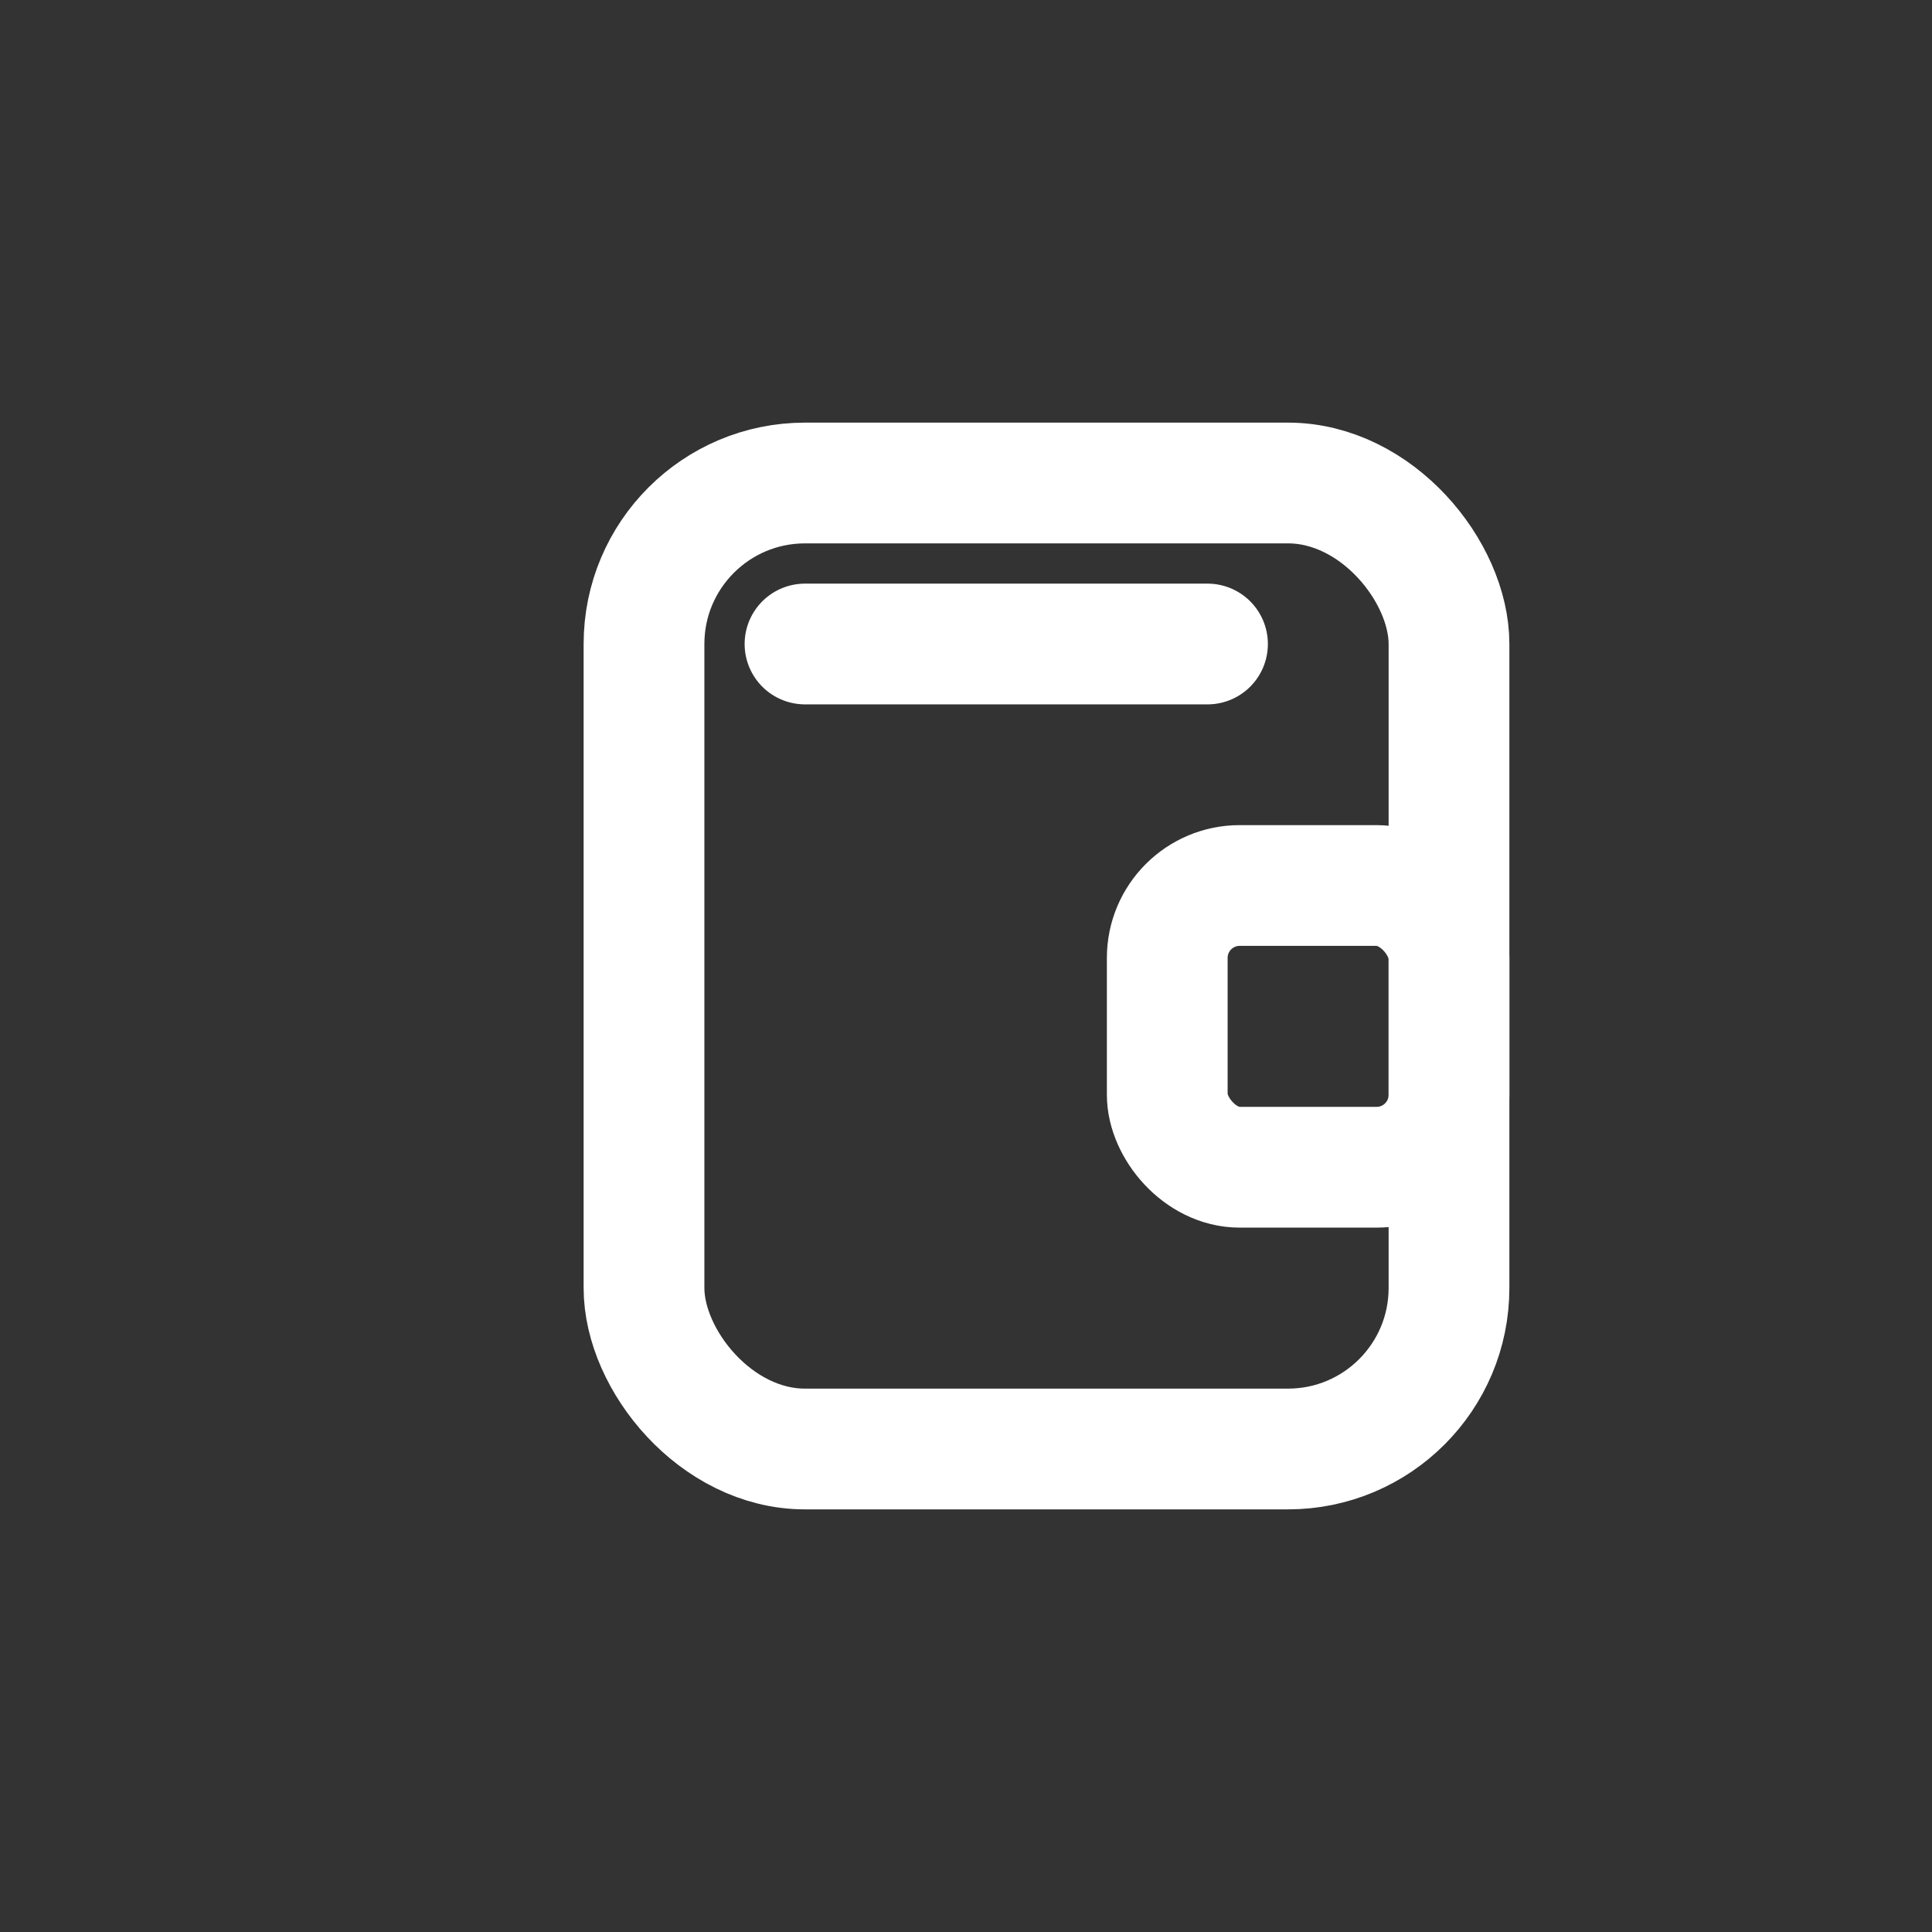
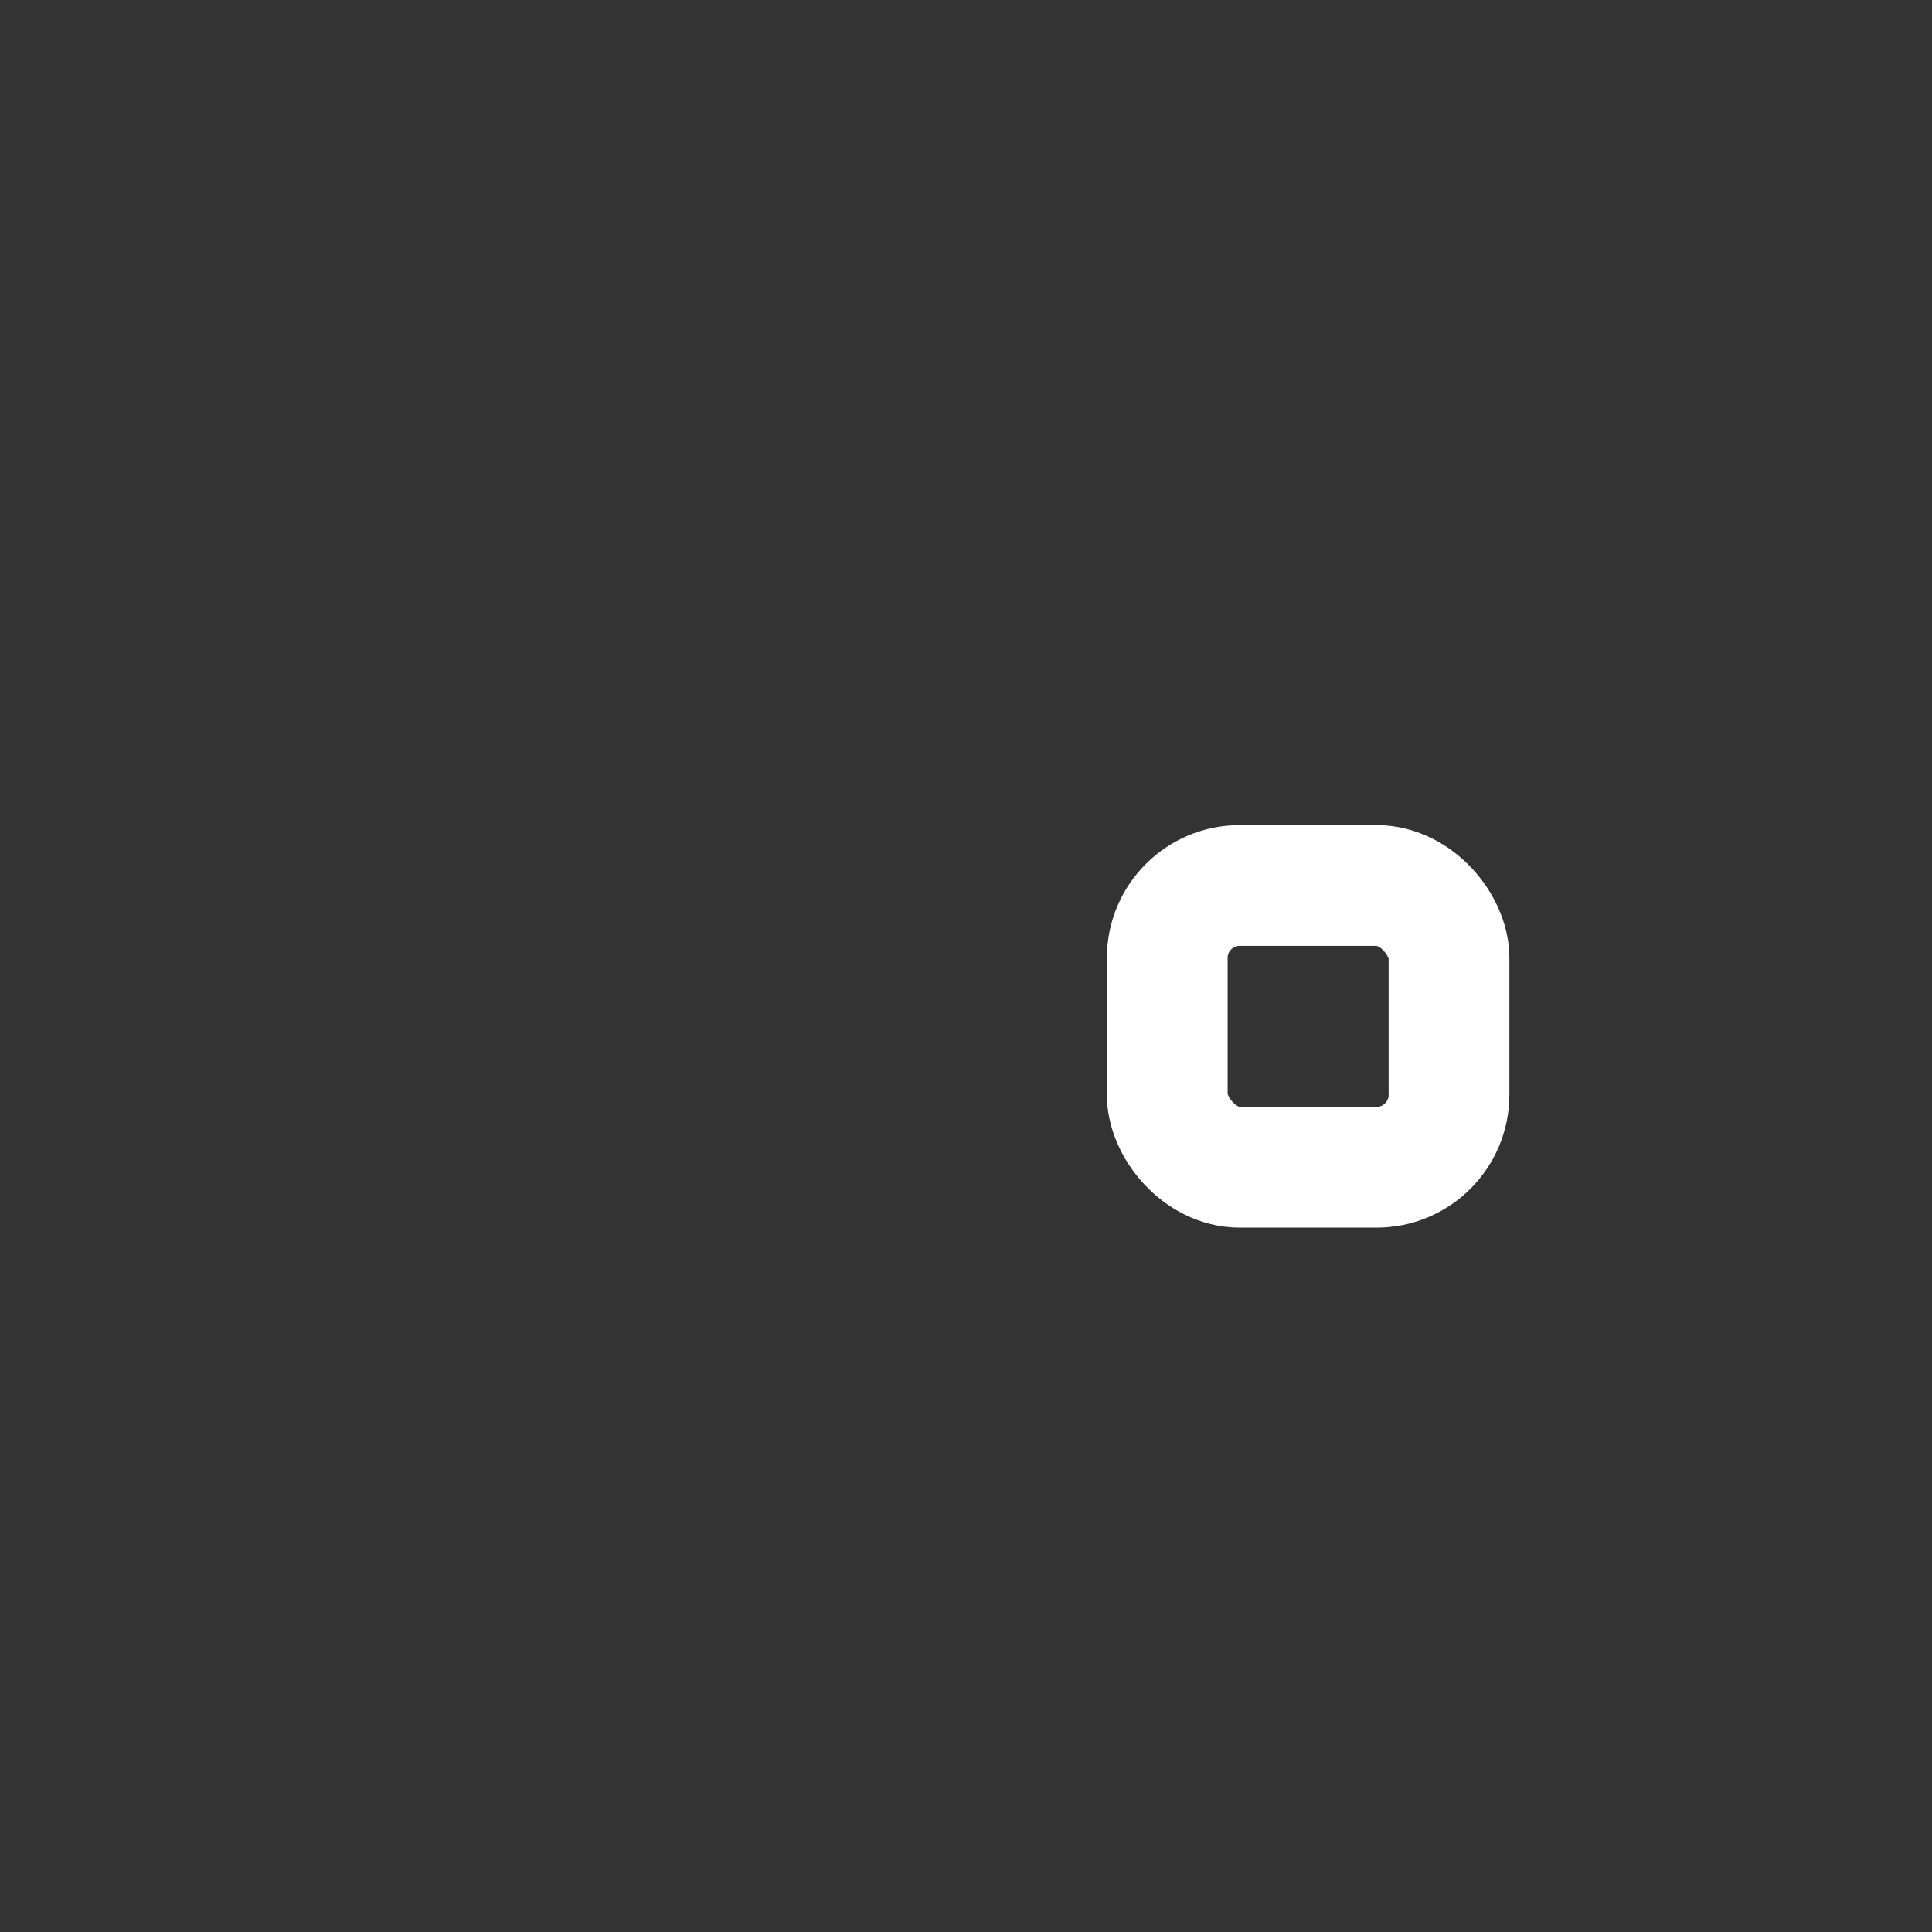
<svg xmlns="http://www.w3.org/2000/svg" width="48" height="48" viewBox="0 0 24 24" fill="none" stroke="#fff" stroke-width="1.5" stroke-linecap="round" stroke-linejoin="round" aria-hidden="true">
  <rect x="0" y="0" width="24" height="24" fill="#333333" stroke="none" />
  <title>Wallet — FluxNodes-size A (white)</title>
-   <rect x="8" y="6" width="10" height="12" rx="2" />
-   <path d="M10 8h5" />
  <rect x="14.5" y="11" width="3.5" height="3.5" rx="0.9" />
</svg>